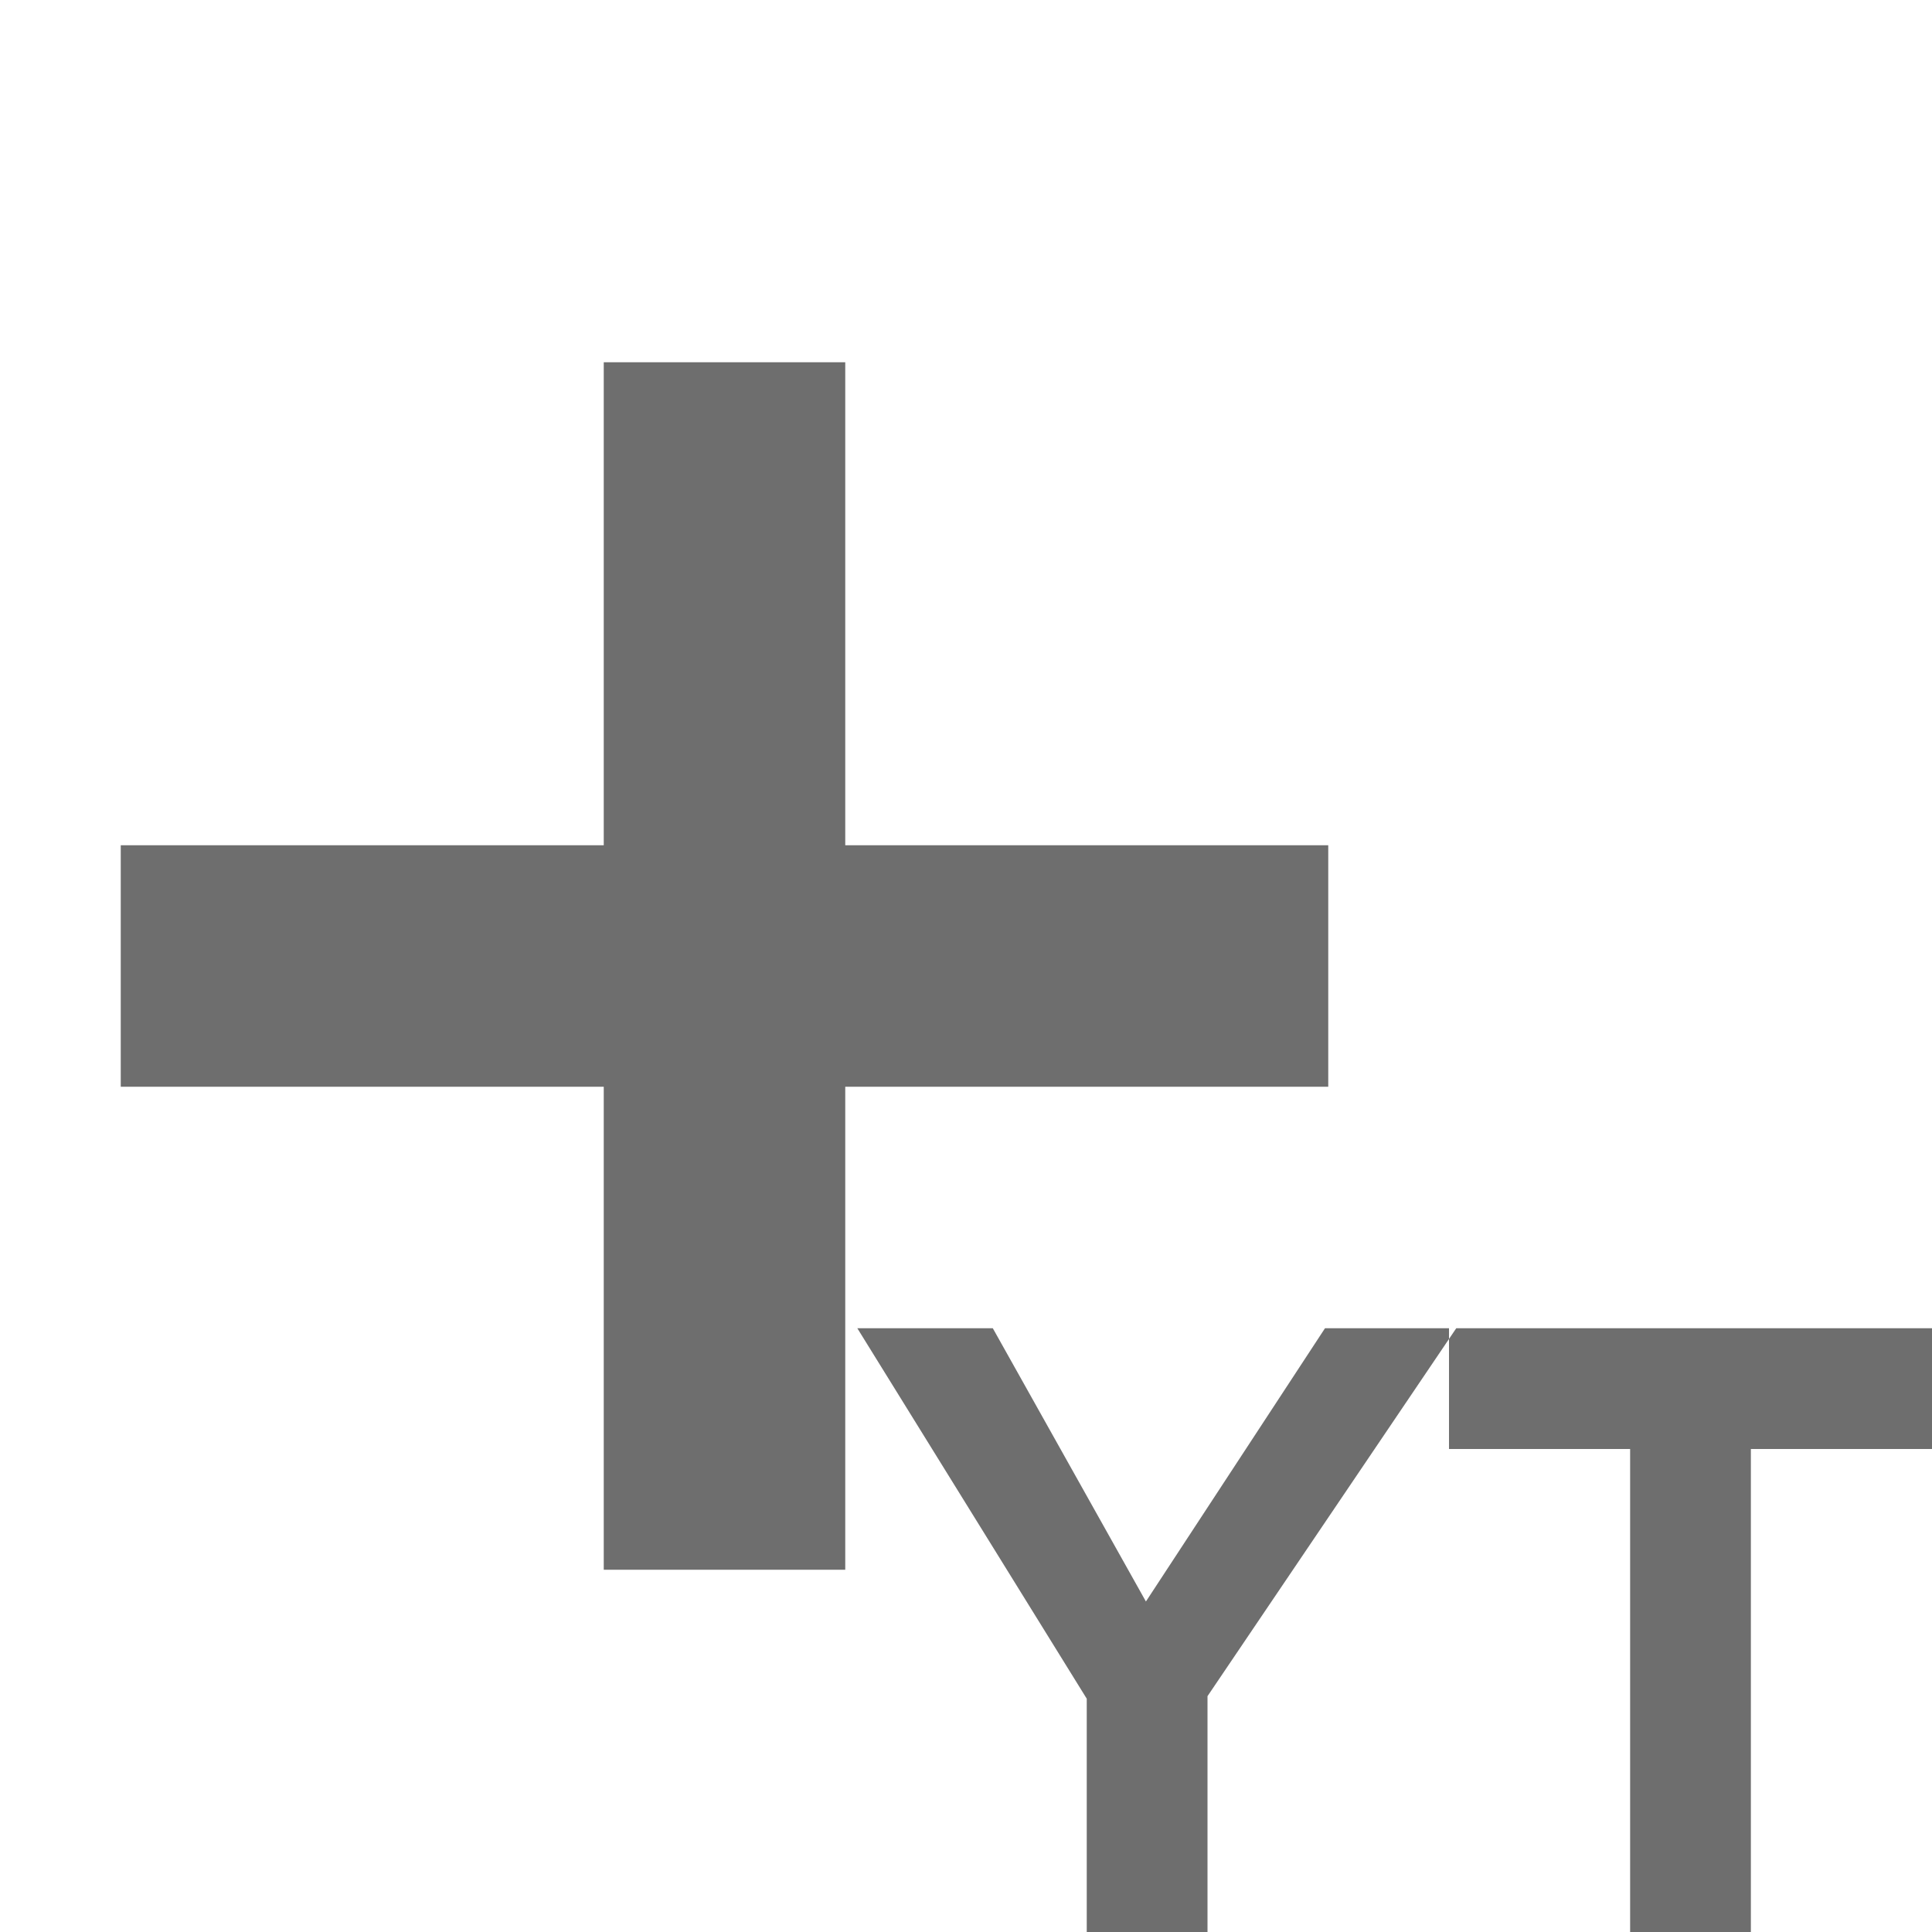
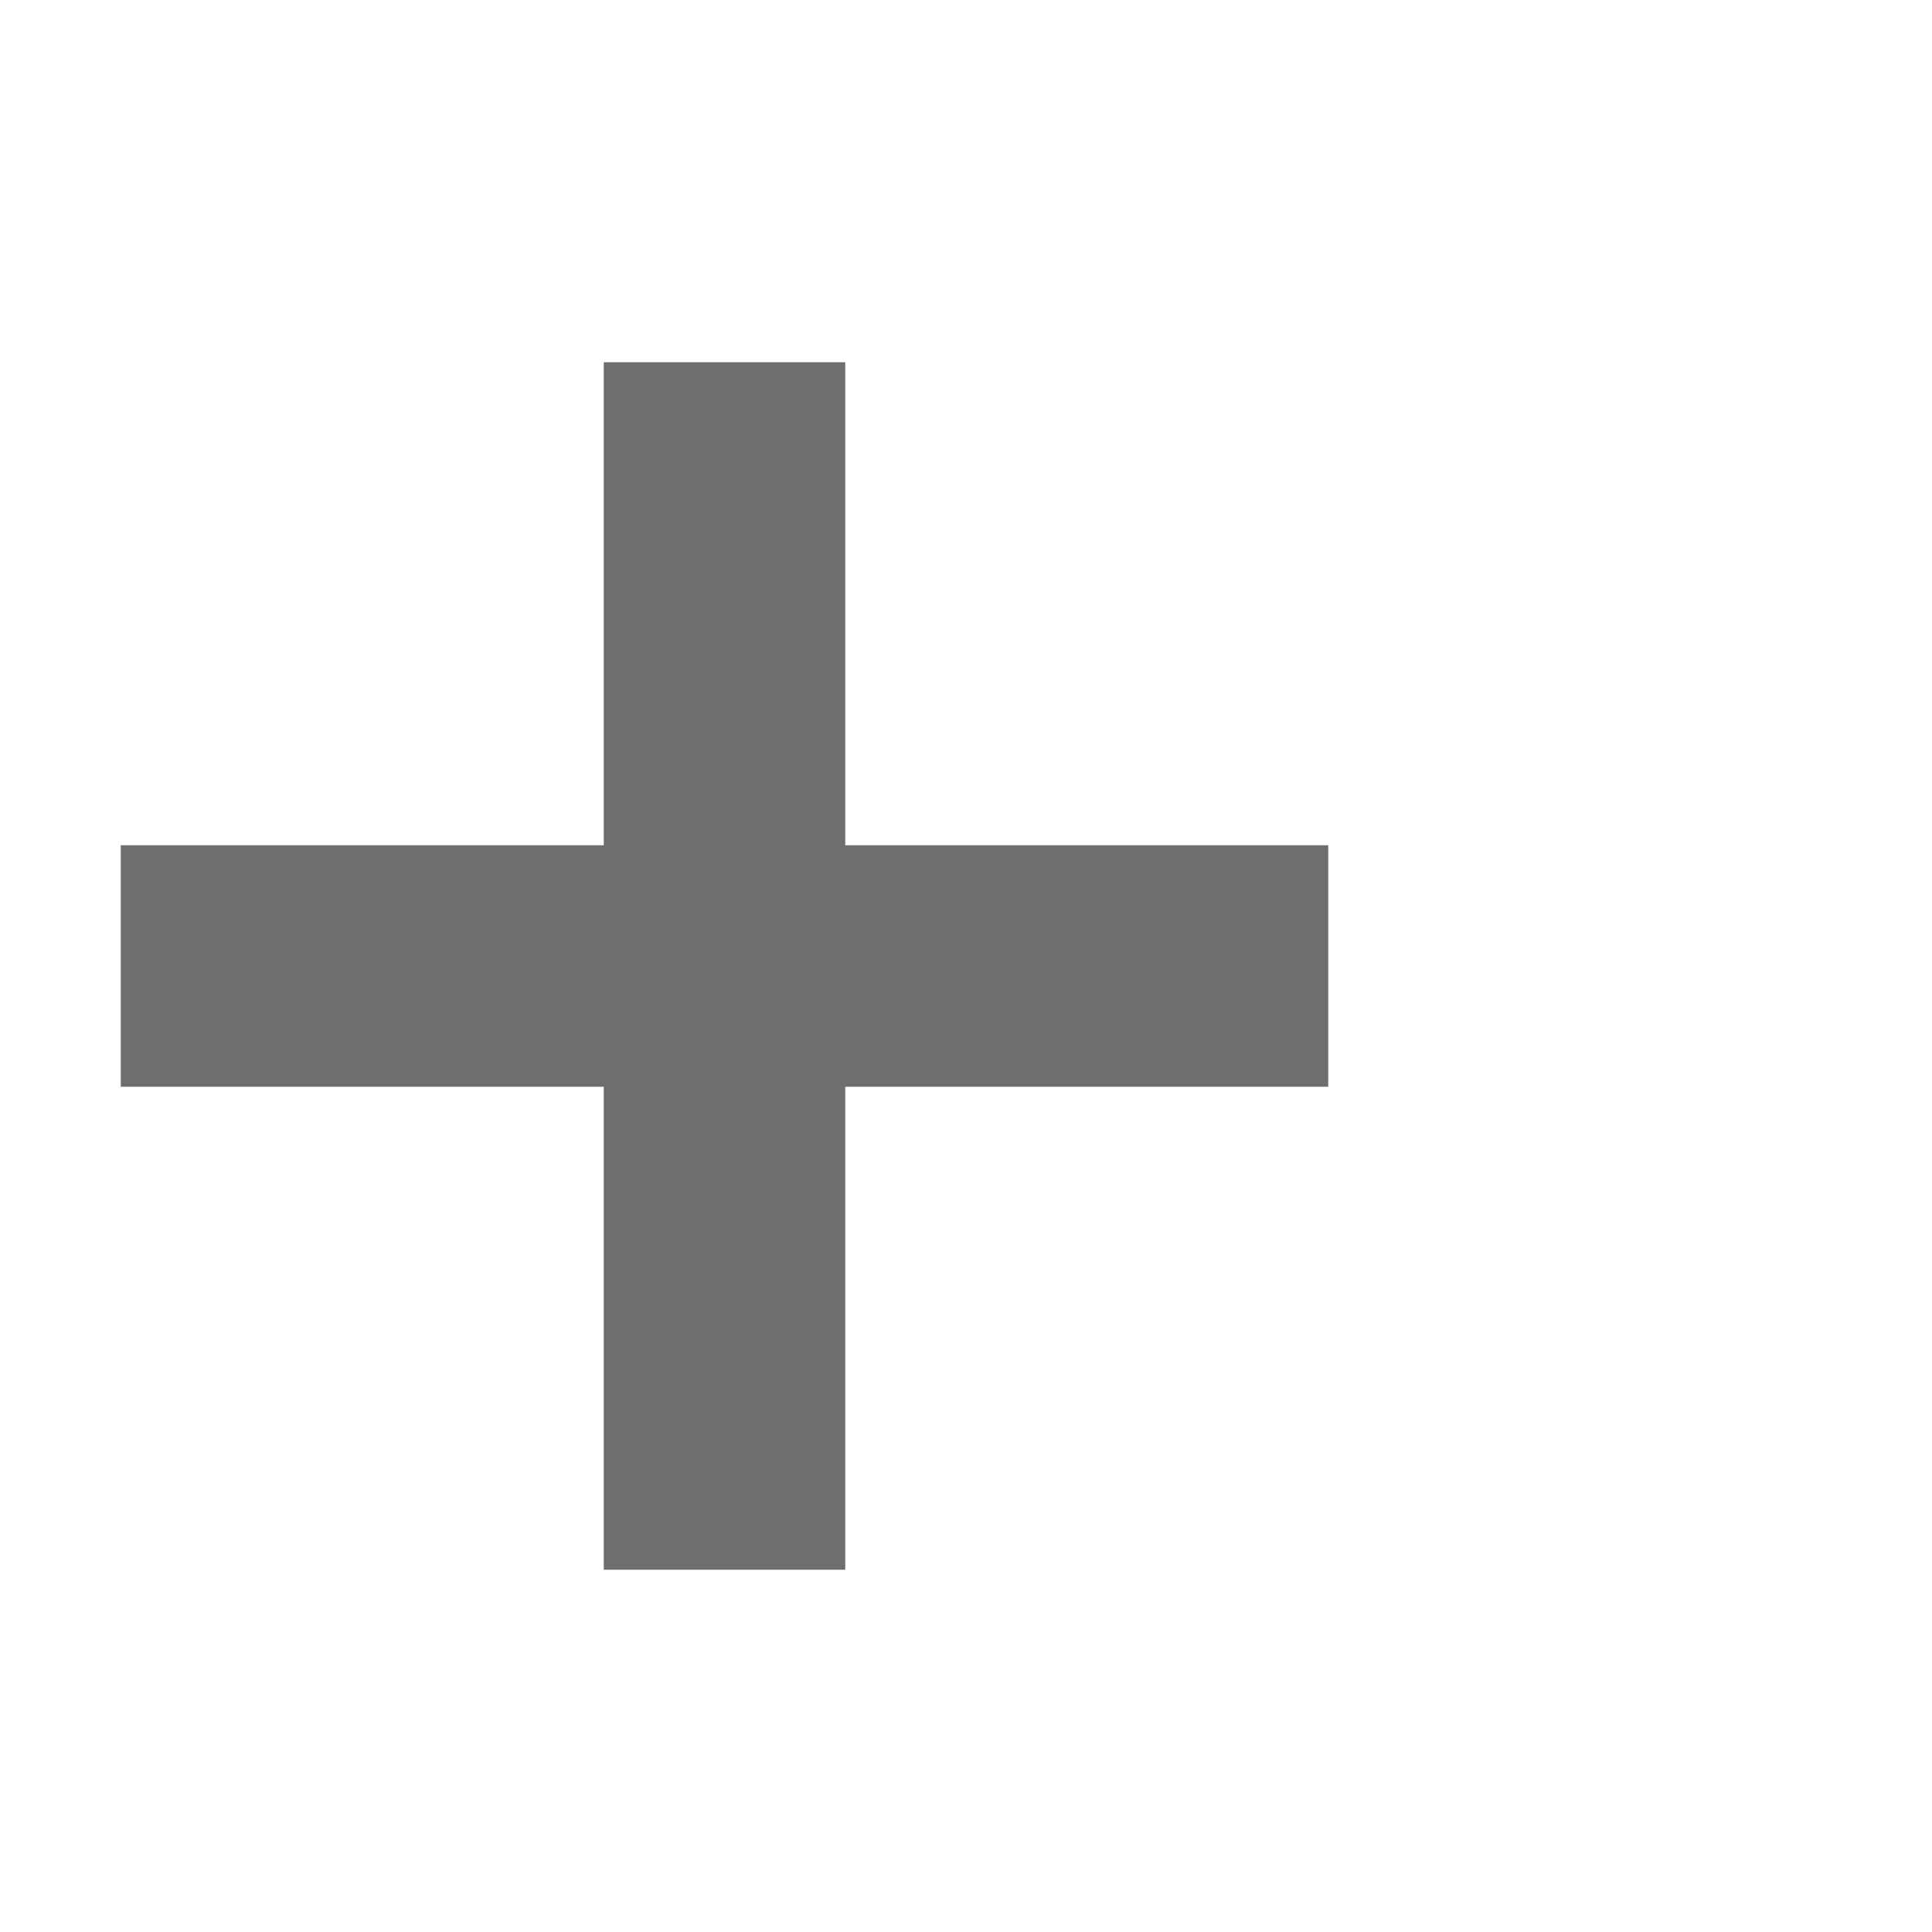
<svg xmlns="http://www.w3.org/2000/svg" width="16" height="16" viewBox="0 0 16 16">
  <g fill="none" fill-rule="evenodd">
    <rect width="2" height="10" x="5" y="3" fill="#6E6E6E" />
    <rect width="2" height="10" x="5" y="3" fill="#6E6E6E" transform="rotate(90 6 8)" />
-     <path fill="#6E6E6E" d="M9,16 L9,14.068 L7.1,11 L8.222,11 L9.49,13.263 L10.973,11 L12.06,11 L10,14.047 L10,16 L9,16 Z M13.5,16 L13.5,12 L12,12 L12,11 L16,11 L16,12 L14.5,12 L14.5,16 L13.5,16 Z" />
  </g>
</svg>